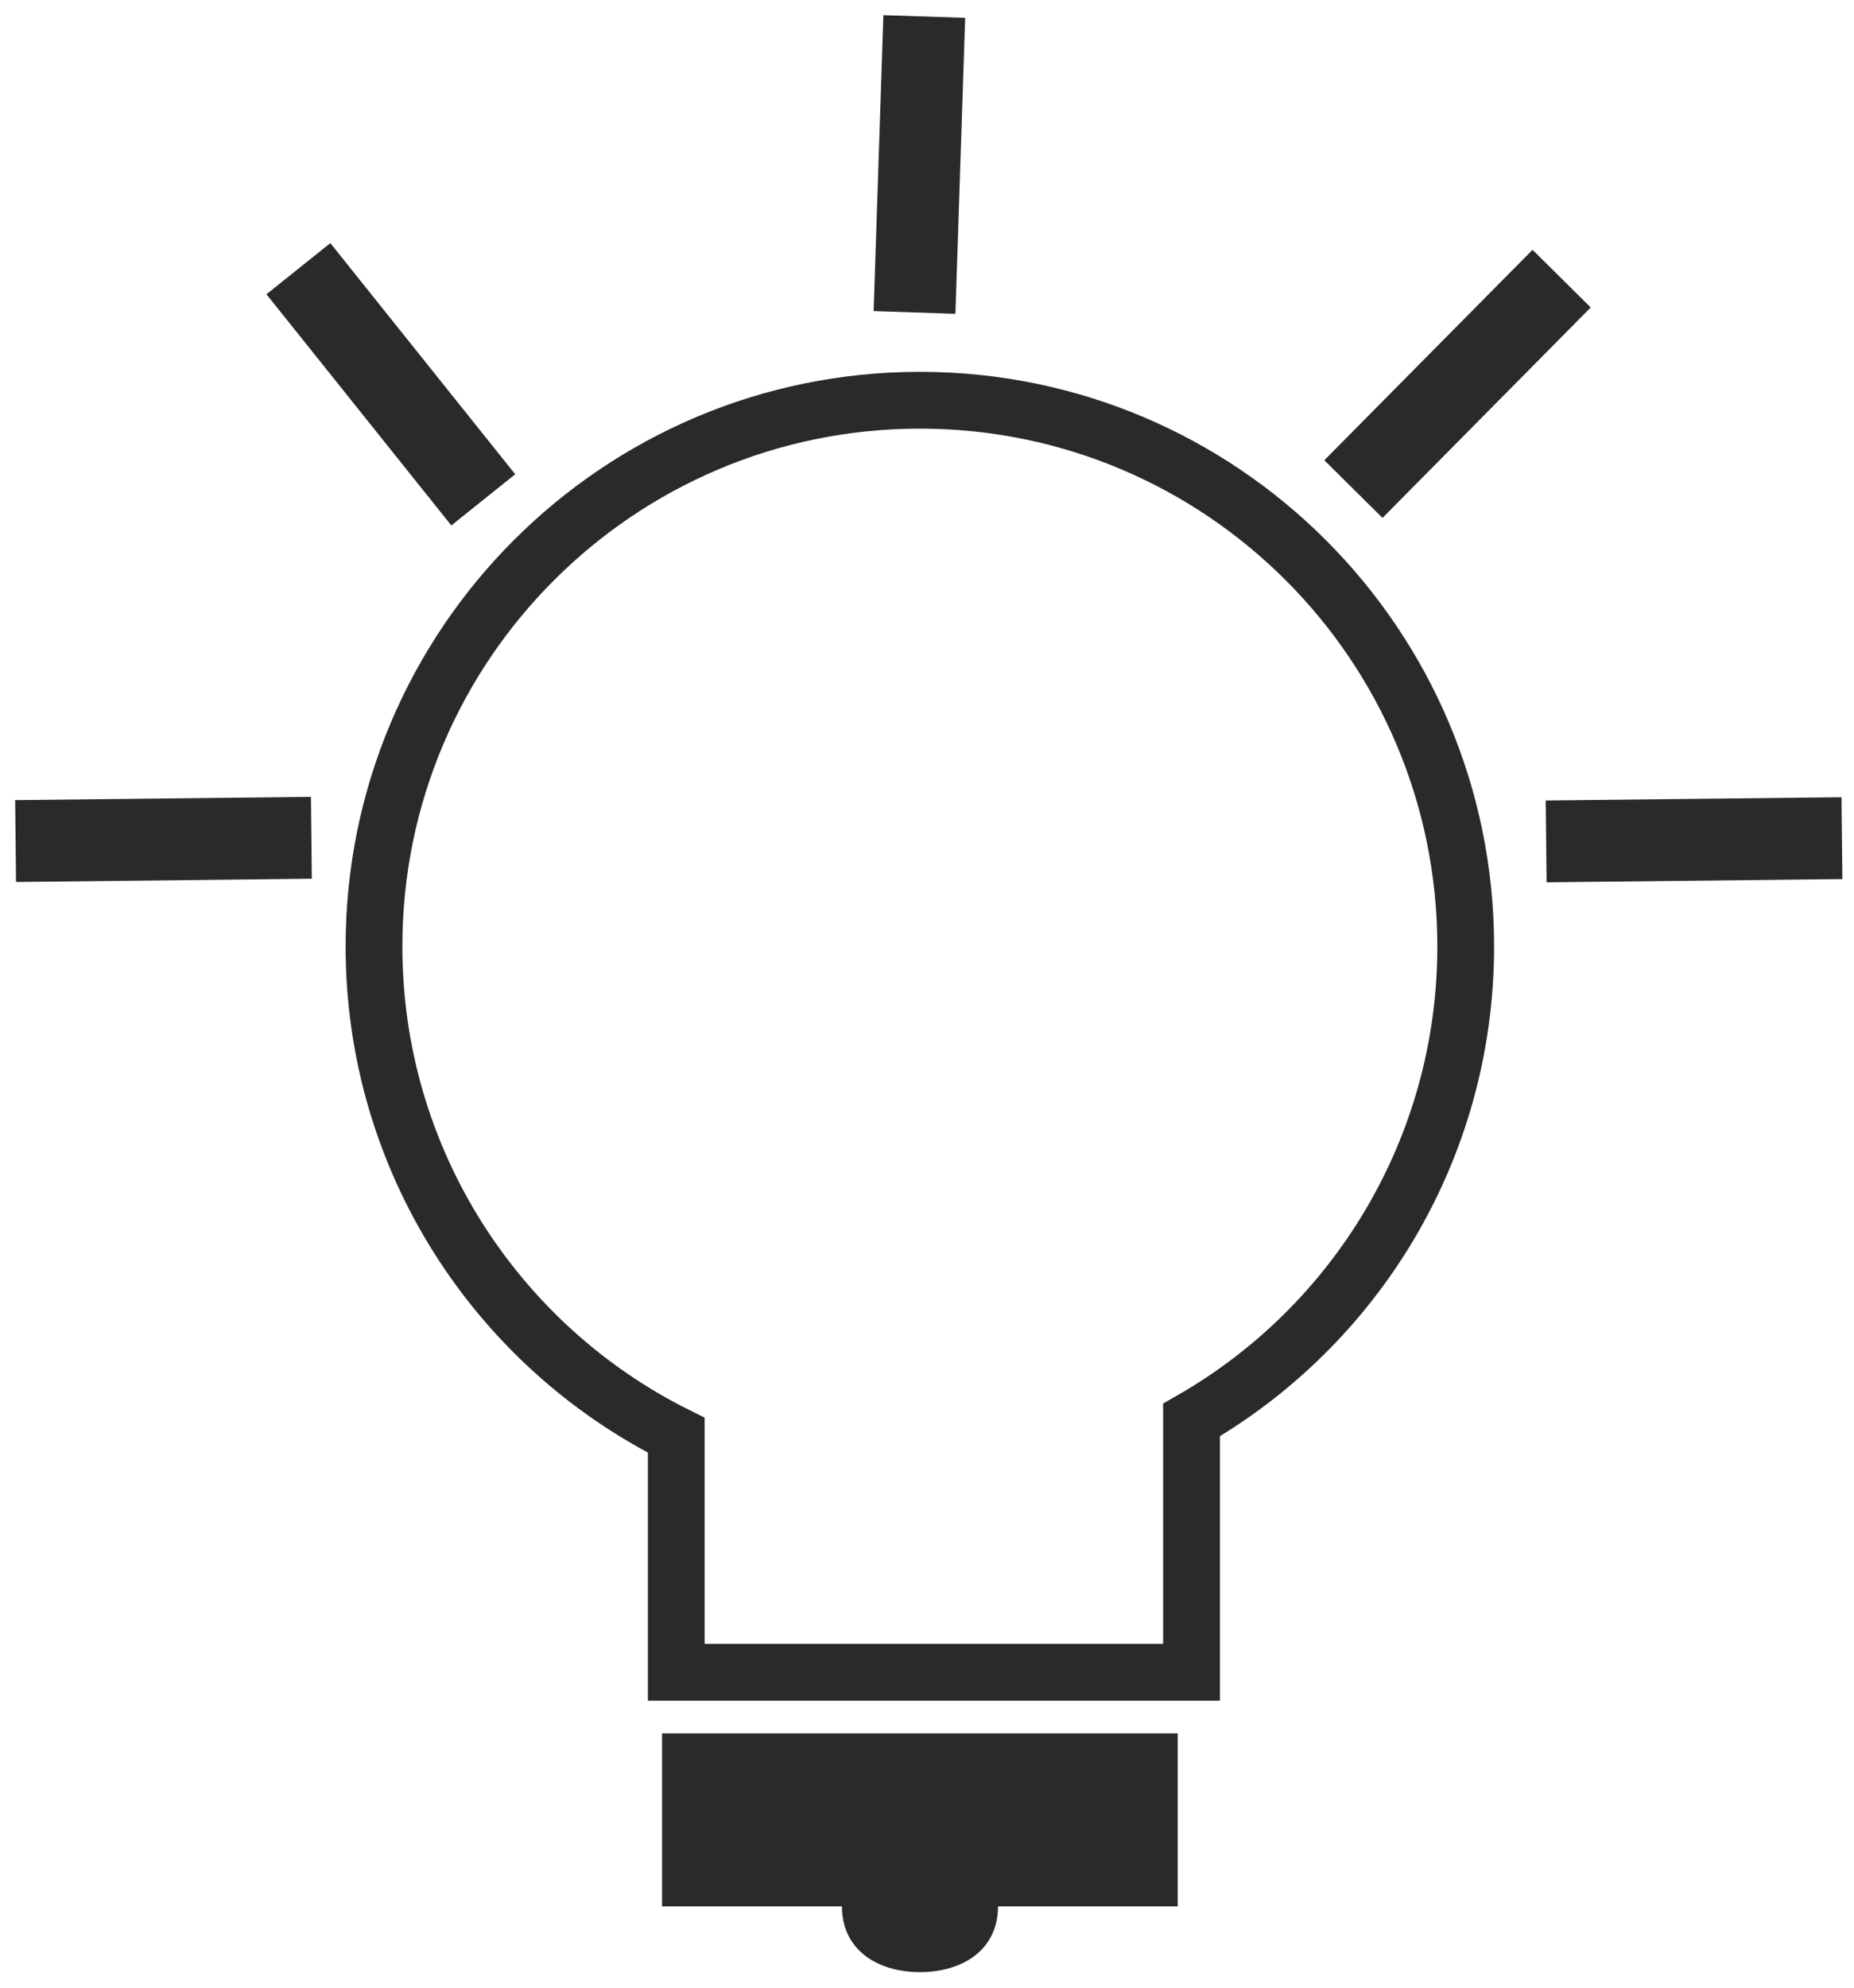
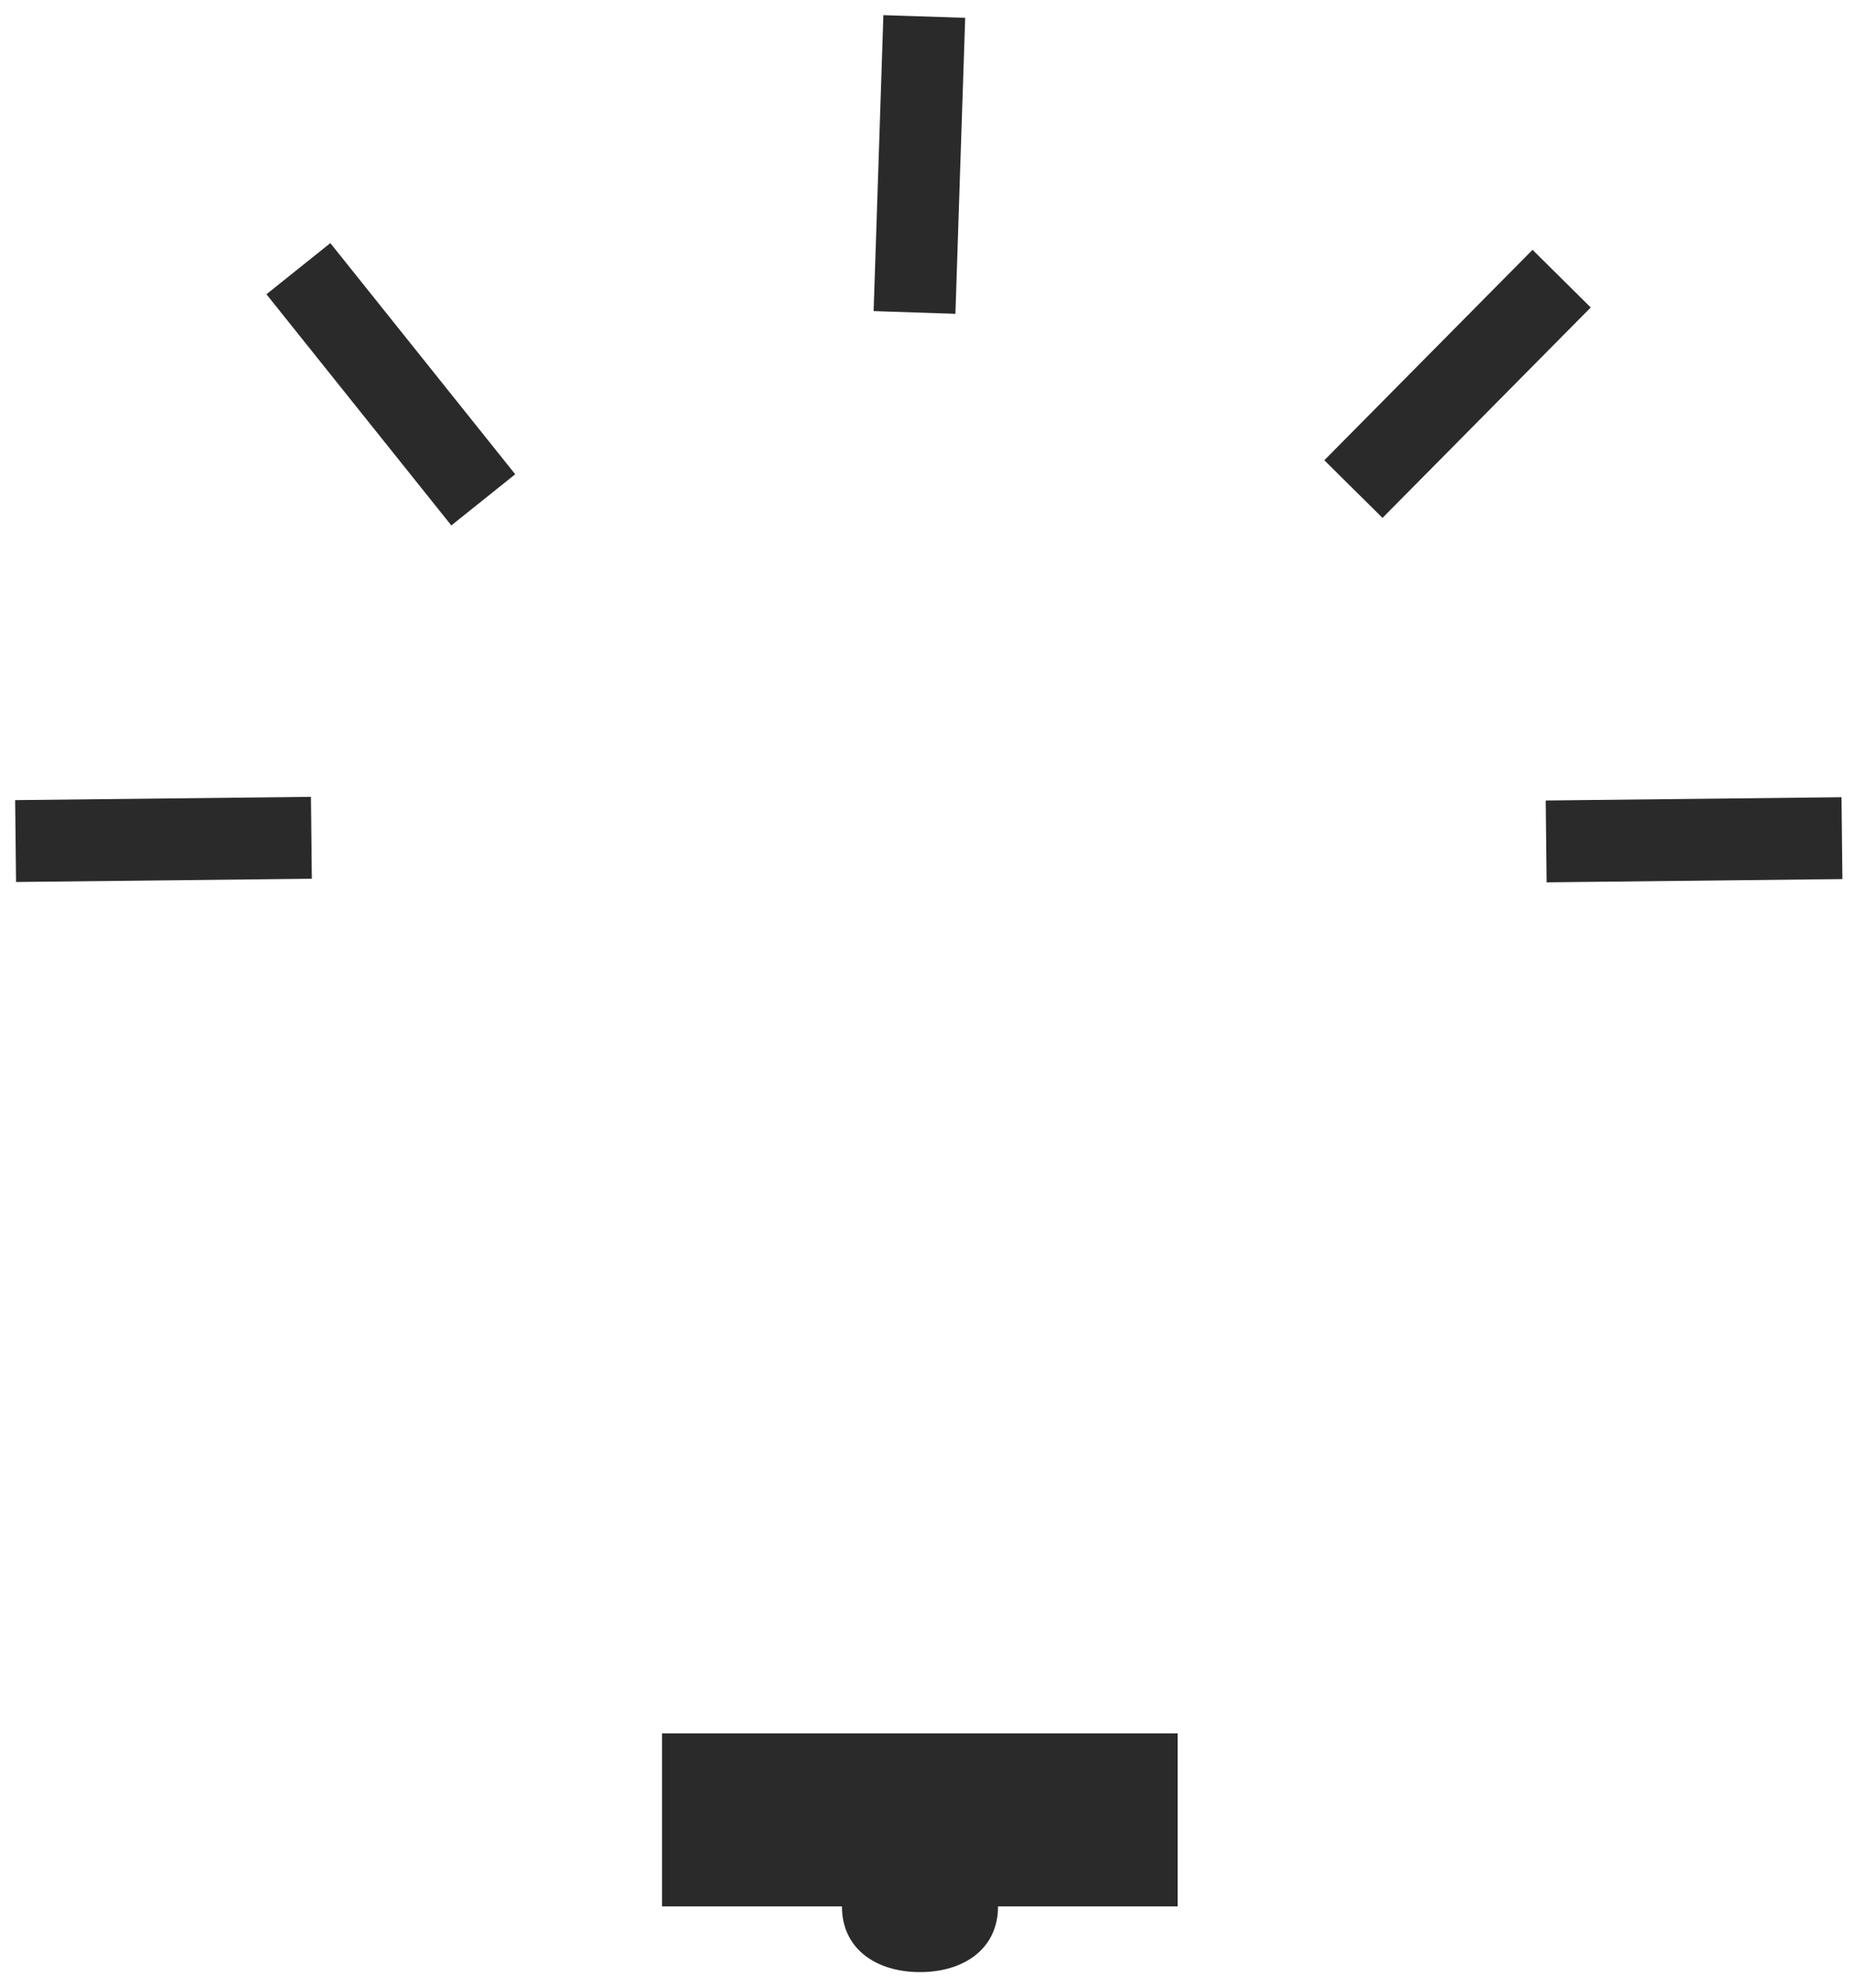
<svg xmlns="http://www.w3.org/2000/svg" version="1.1" id="Ebene_1" x="0px" y="0px" width="65.333px" height="70px" viewBox="0 0 65.333 70" enable-background="new 0 0 65.333 70" xml:space="preserve">
  <g>
-     <path fill="none" stroke="#2A2A2A" stroke-width="2" stroke-miterlimit="10" d="M51.65,33.33c0,7.133-3.886,13.369-9.662,16.677   v8.885H23.831v-8.347C17.516,47.4,13.179,40.864,13.179,33.33c0-10.623,8.615-19.235,19.237-19.235   C43.036,14.095,51.65,22.707,51.65,33.33z" />
    <path fill="#2A2A2A" d="M41.5,61.044v6.093h-6.331c0,1.518-1.23,2.314-2.75,2.314c-1.52,0-2.75-0.797-2.75-2.314h-6.34v-6.093H41.5   z" />
    <rect x="49.942" y="8.329" transform="matrix(-0.711 -0.704 0.704 -0.711 78.363 59.32)" fill="#2A2A2A" width="2.884" height="10.423" />
    <rect x="12.335" y="8.329" transform="matrix(-0.781 0.625 -0.625 -0.781 32.995 15.498)" fill="#2A2A2A" width="2.883" height="10.424" />
    <rect x="30.974" y="0.594" transform="matrix(-1 -0.033 0.033 -1 64.622 12.667)" fill="#2A2A2A" width="2.882" height="10.422" />
    <rect x="4.323" y="24.355" transform="matrix(0.011 1 -1 0.011 35.264 23.472)" fill="#2A2A2A" width="2.883" height="10.423" />
    <rect x="58.248" y="24.354" transform="matrix(0.011 1 -1 0.011 88.606 -30.44)" fill="#2A2A2A" width="2.882" height="10.424" />
  </g>
</svg>